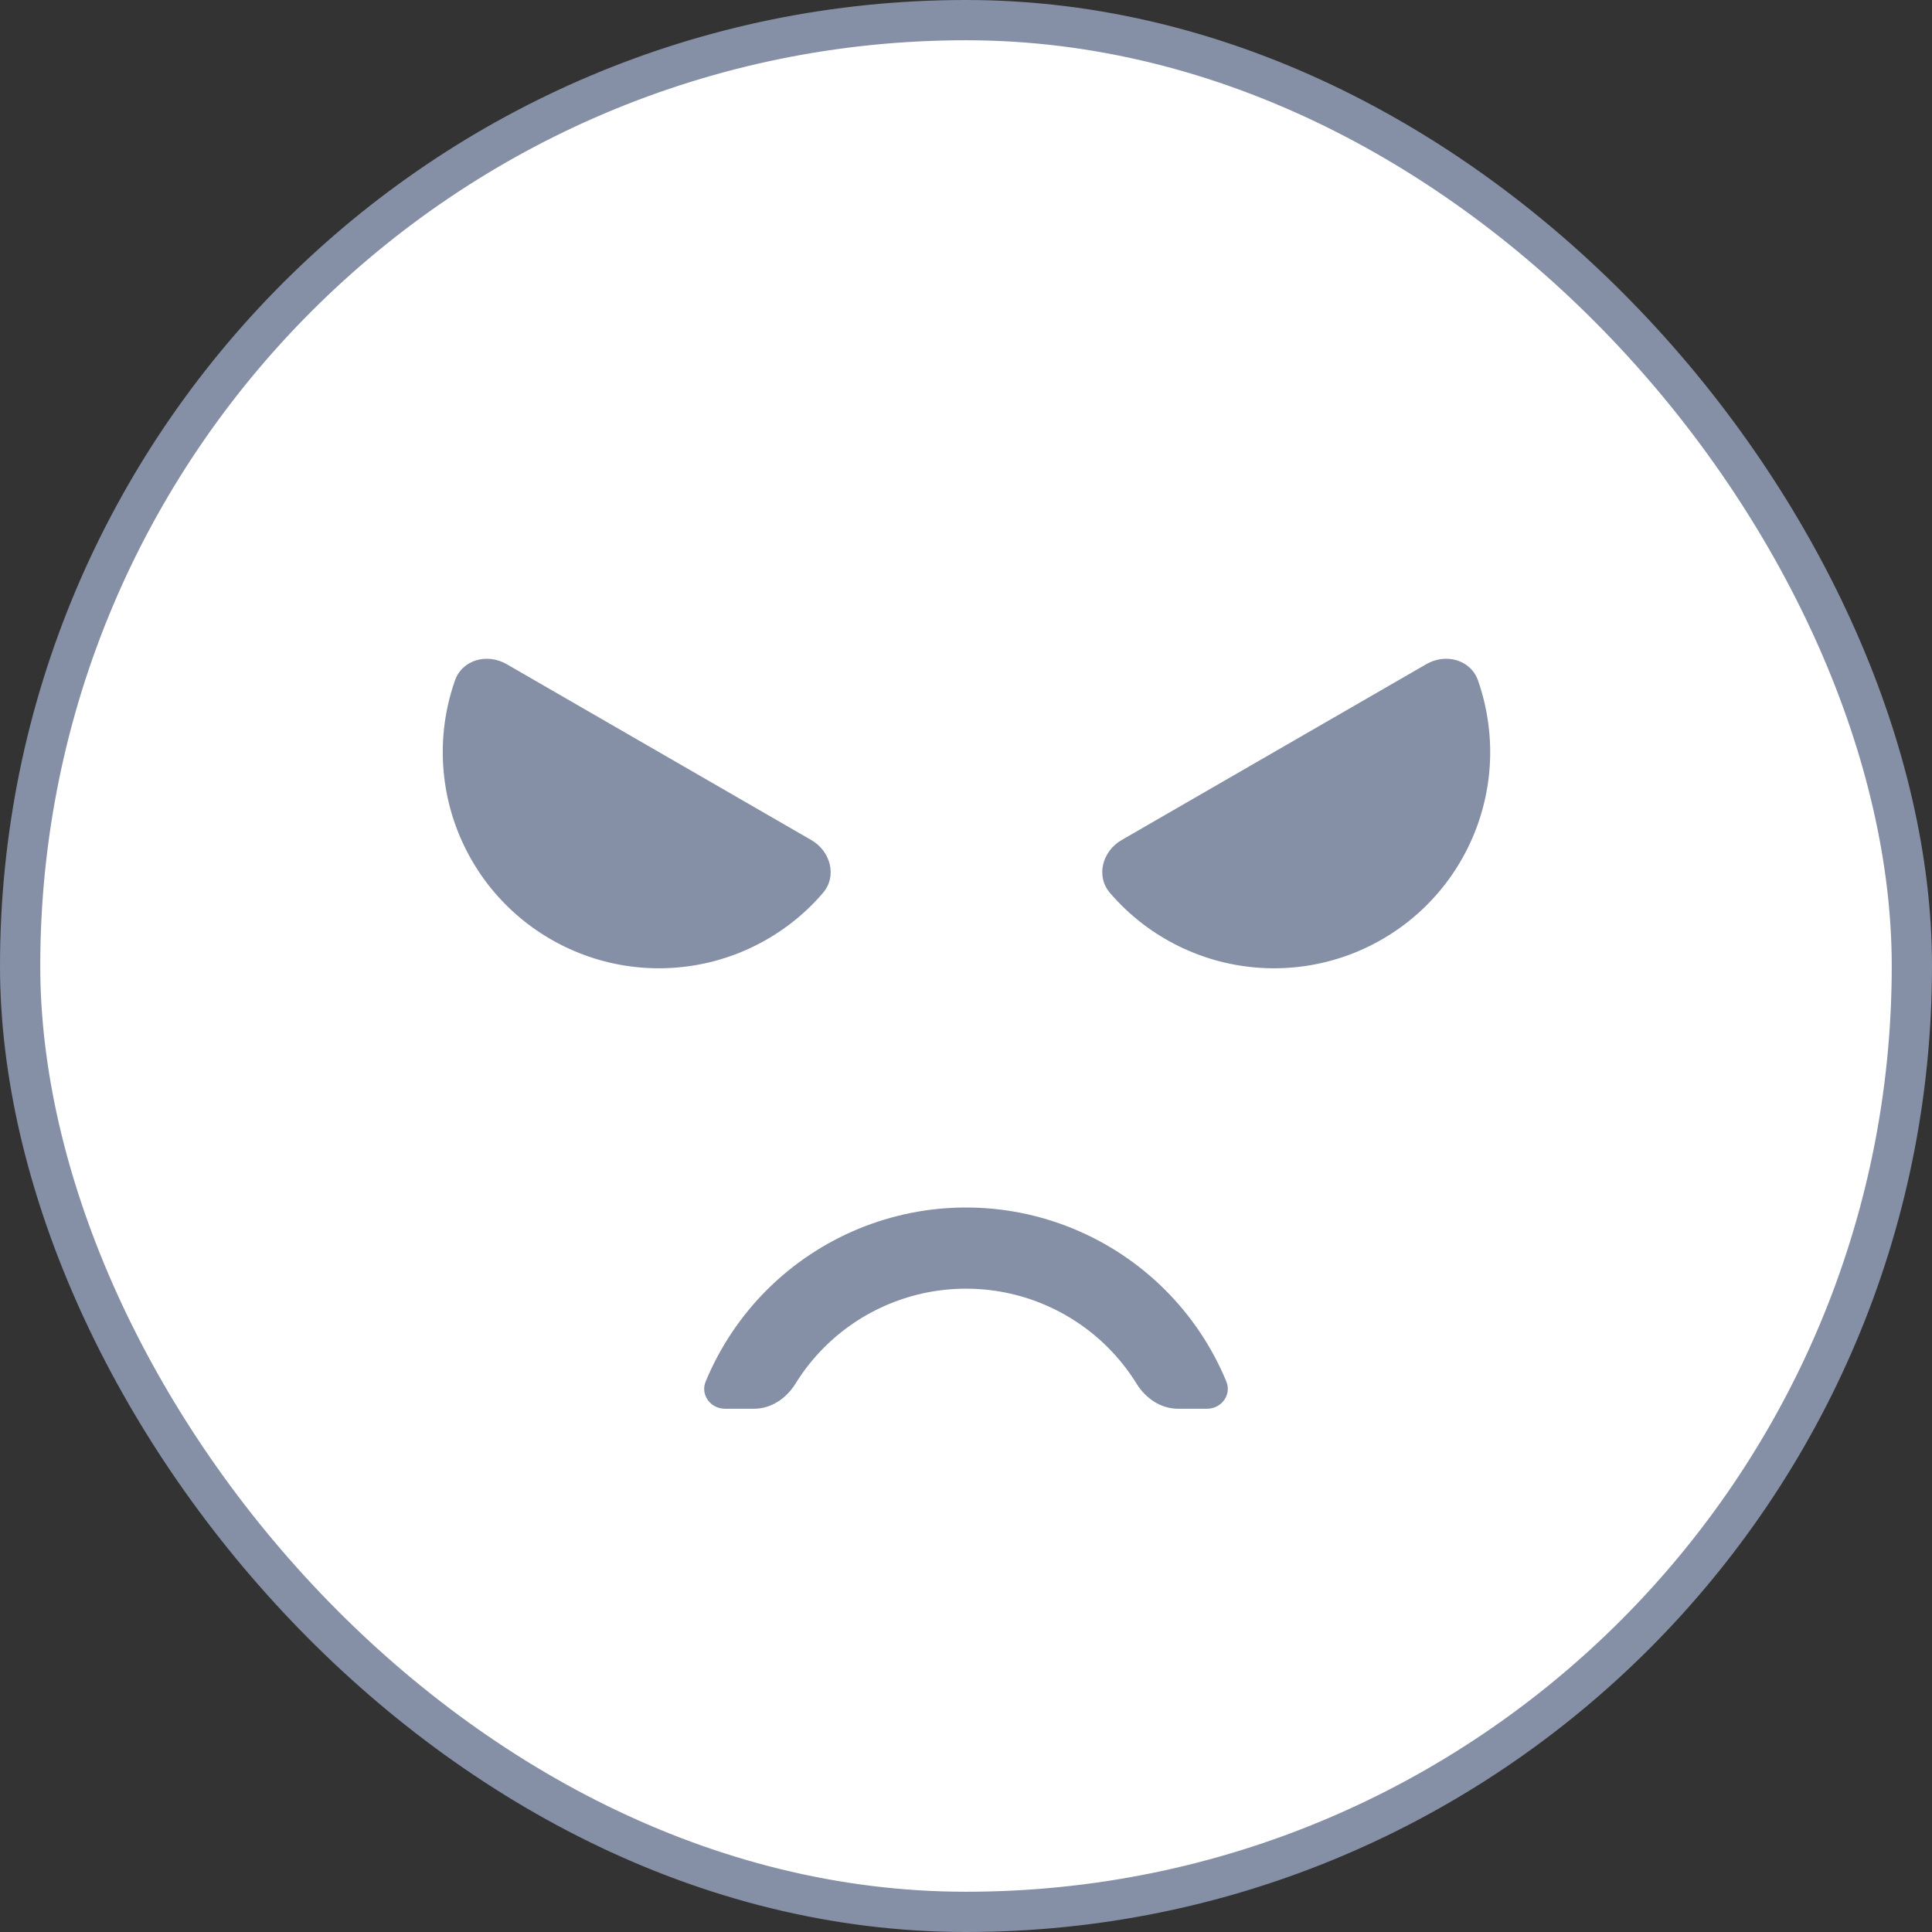
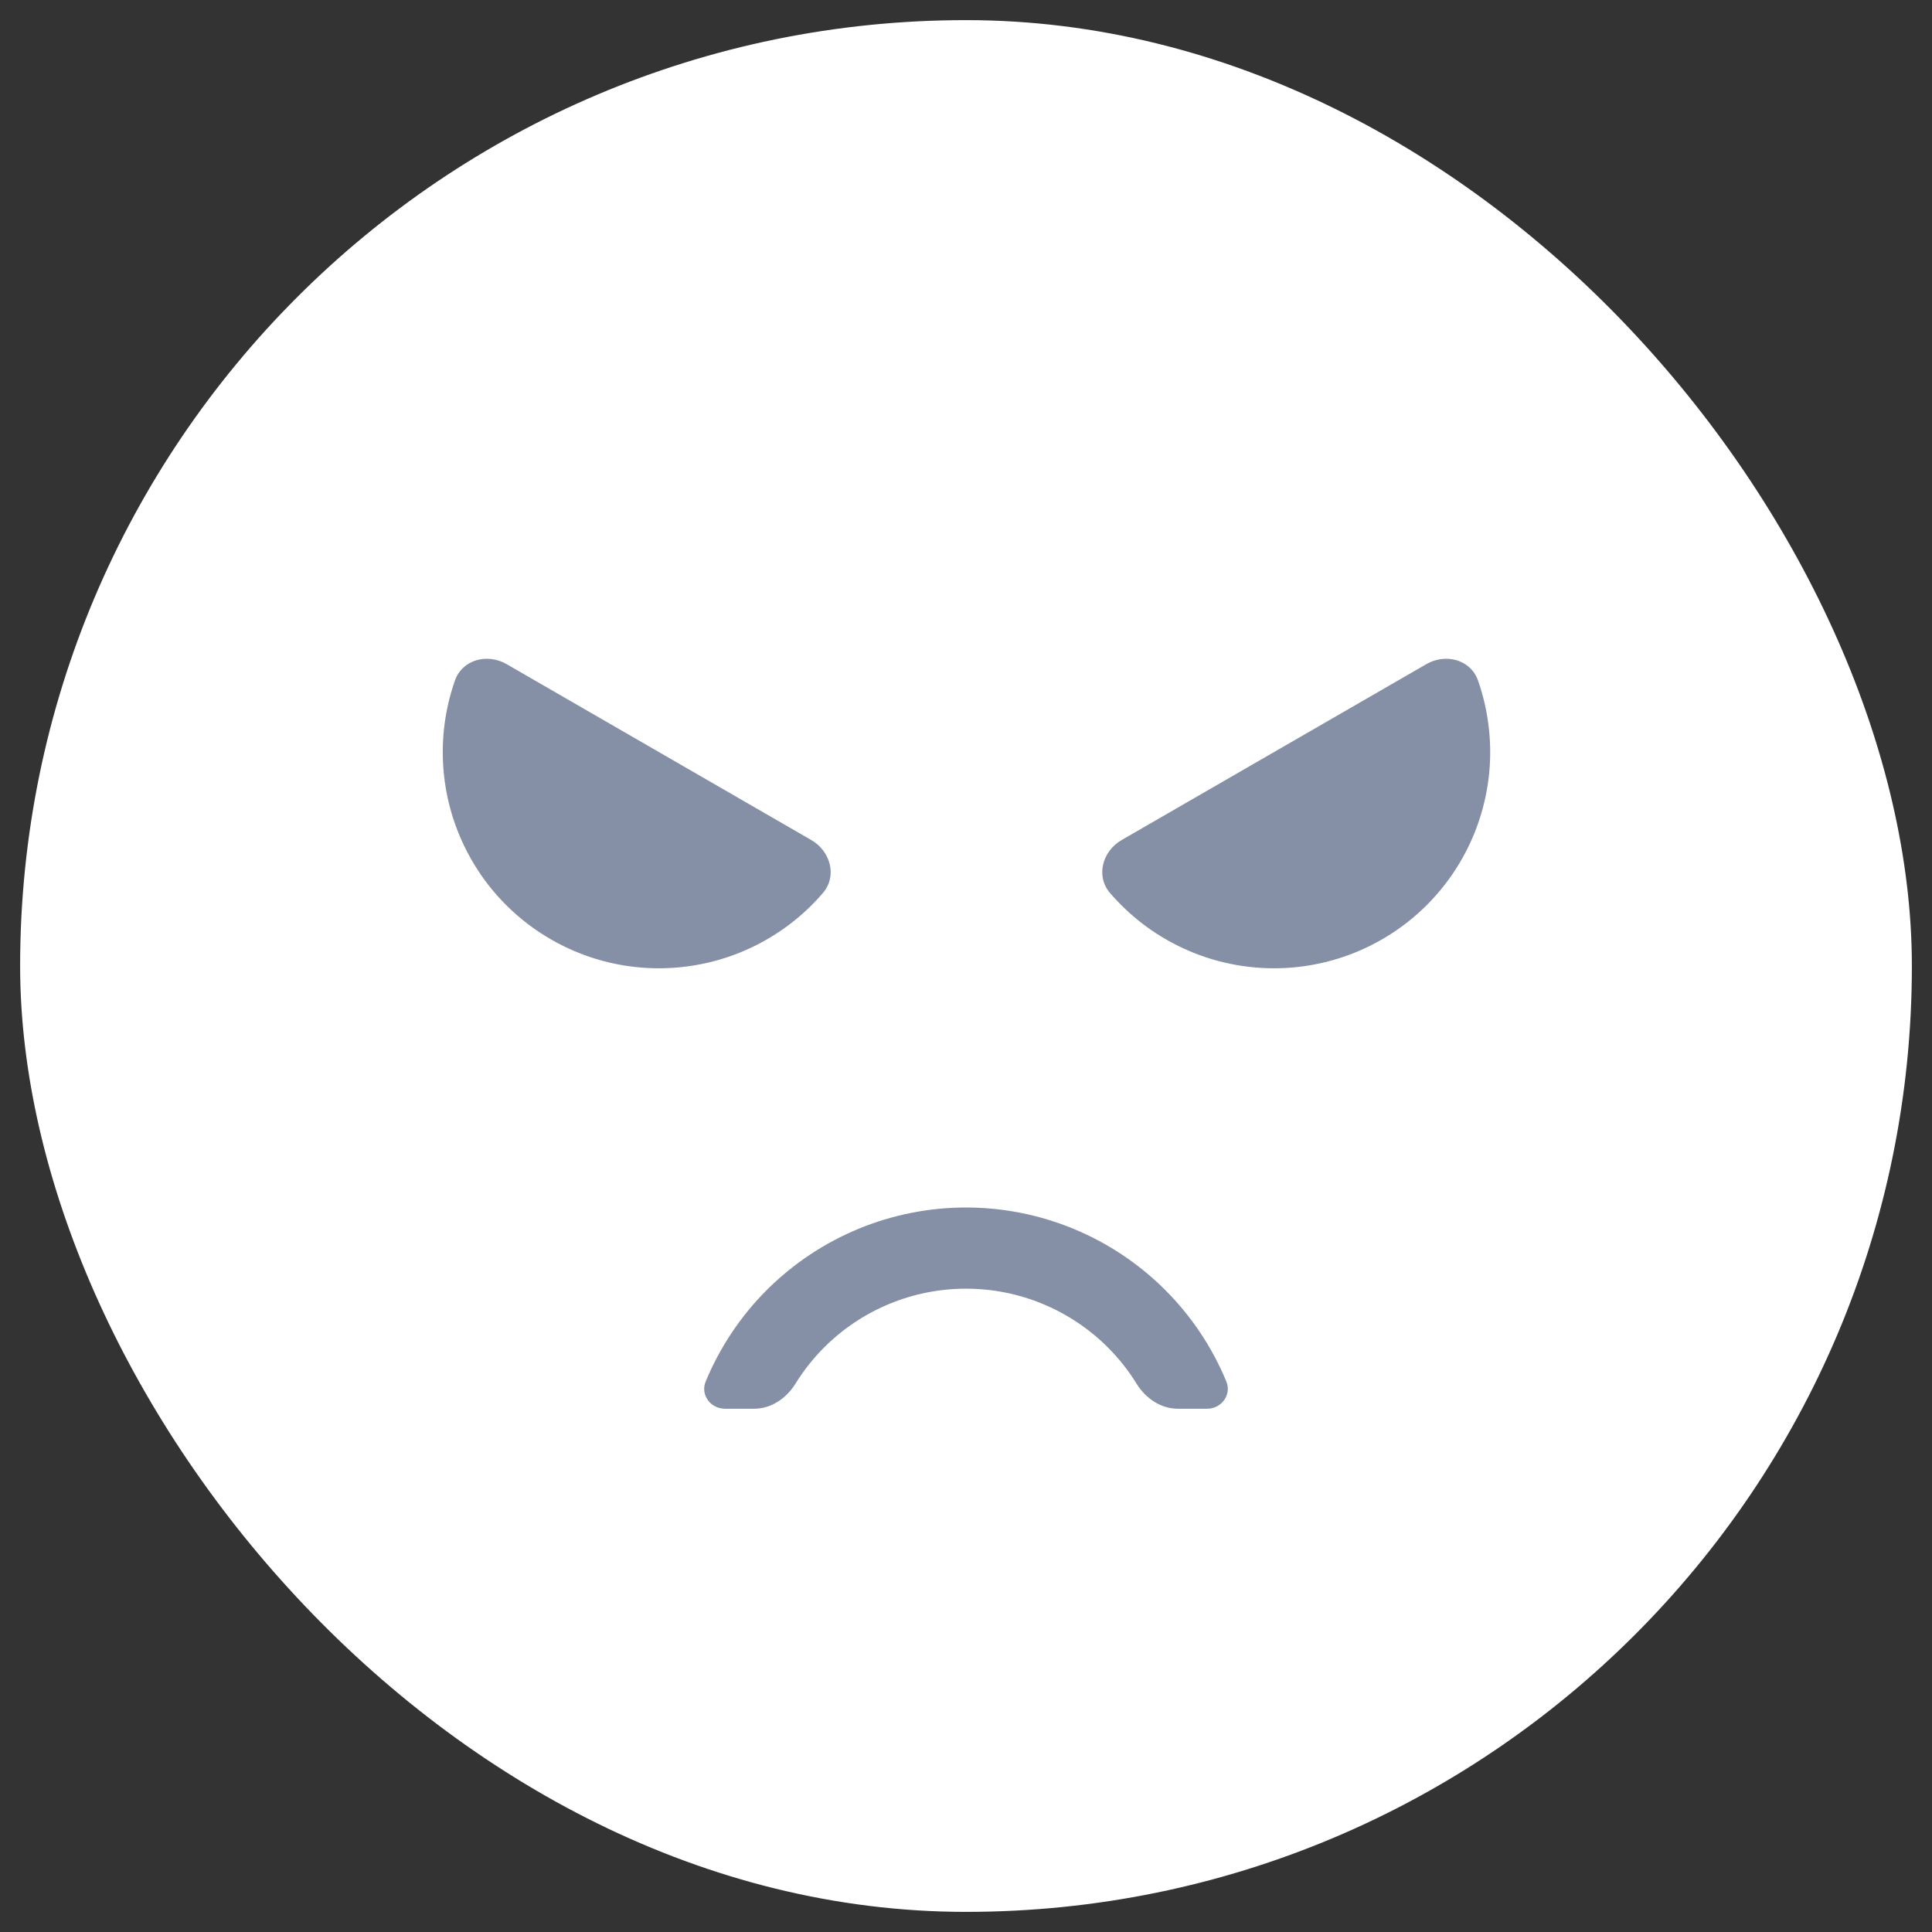
<svg xmlns="http://www.w3.org/2000/svg" width="48" height="48" viewBox="0 0 48 48" fill="none">
  <rect x="0" y="0" width="48" height="48" fill="#333333" stroke="none" />
  <rect x="0.5" y="0.5" width="47" height="47" rx="23.5" fill="white" />
  <path d="M12.586 16.5C12.107 16.224 11.486 16.386 11.303 16.907C11.181 17.256 11.094 17.617 11.046 17.985C10.954 18.684 11.001 19.395 11.183 20.076C11.366 20.757 11.681 21.396 12.11 21.956C12.539 22.515 13.075 22.985 13.686 23.337C14.296 23.69 14.971 23.919 15.67 24.011C16.37 24.103 17.08 24.056 17.762 23.874C18.443 23.691 19.082 23.376 19.641 22.947C19.936 22.721 20.205 22.466 20.445 22.186C20.805 21.767 20.635 21.148 20.157 20.871L12.586 16.5Z" fill="#8590A6" />
  <path d="M35.438 16.5C35.916 16.224 36.538 16.386 36.721 16.907C36.843 17.256 36.929 17.617 36.977 17.985C37.07 18.684 37.023 19.395 36.84 20.076C36.658 20.757 36.343 21.396 35.913 21.956C35.484 22.515 34.949 22.985 34.338 23.337C33.727 23.69 33.053 23.919 32.353 24.011C31.654 24.103 30.943 24.056 30.262 23.874C29.581 23.691 28.942 23.376 28.382 22.947C28.088 22.721 27.819 22.466 27.578 22.186C27.218 21.767 27.388 21.148 27.866 20.871L35.438 16.5Z" fill="#8590A6" />
  <path d="M28.239 34.379C28.463 34.742 28.841 35 29.267 35H29.988C30.347 35 30.605 34.653 30.467 34.321C30.116 33.472 29.6 32.7 28.95 32.05C28.3 31.4 27.528 30.885 26.679 30.533C25.83 30.181 24.92 30 24 30C23.081 30 22.171 30.181 21.321 30.533C20.472 30.885 19.701 31.4 19.05 32.05C18.401 32.7 17.885 33.472 17.533 34.321C17.395 34.653 17.653 35 18.013 35H18.733C19.16 35 19.537 34.742 19.762 34.379C19.964 34.052 20.203 33.749 20.476 33.476C20.939 33.013 21.488 32.646 22.093 32.396C22.698 32.145 23.346 32.017 24 32.017C24.655 32.017 25.303 32.145 25.907 32.396C26.512 32.646 27.061 33.013 27.524 33.476C27.797 33.749 28.037 34.052 28.239 34.379Z" fill="#8590A6" />
-   <rect x="0.5" y="0.5" width="47" height="47" rx="23.5" stroke="#8590A6" />
</svg>